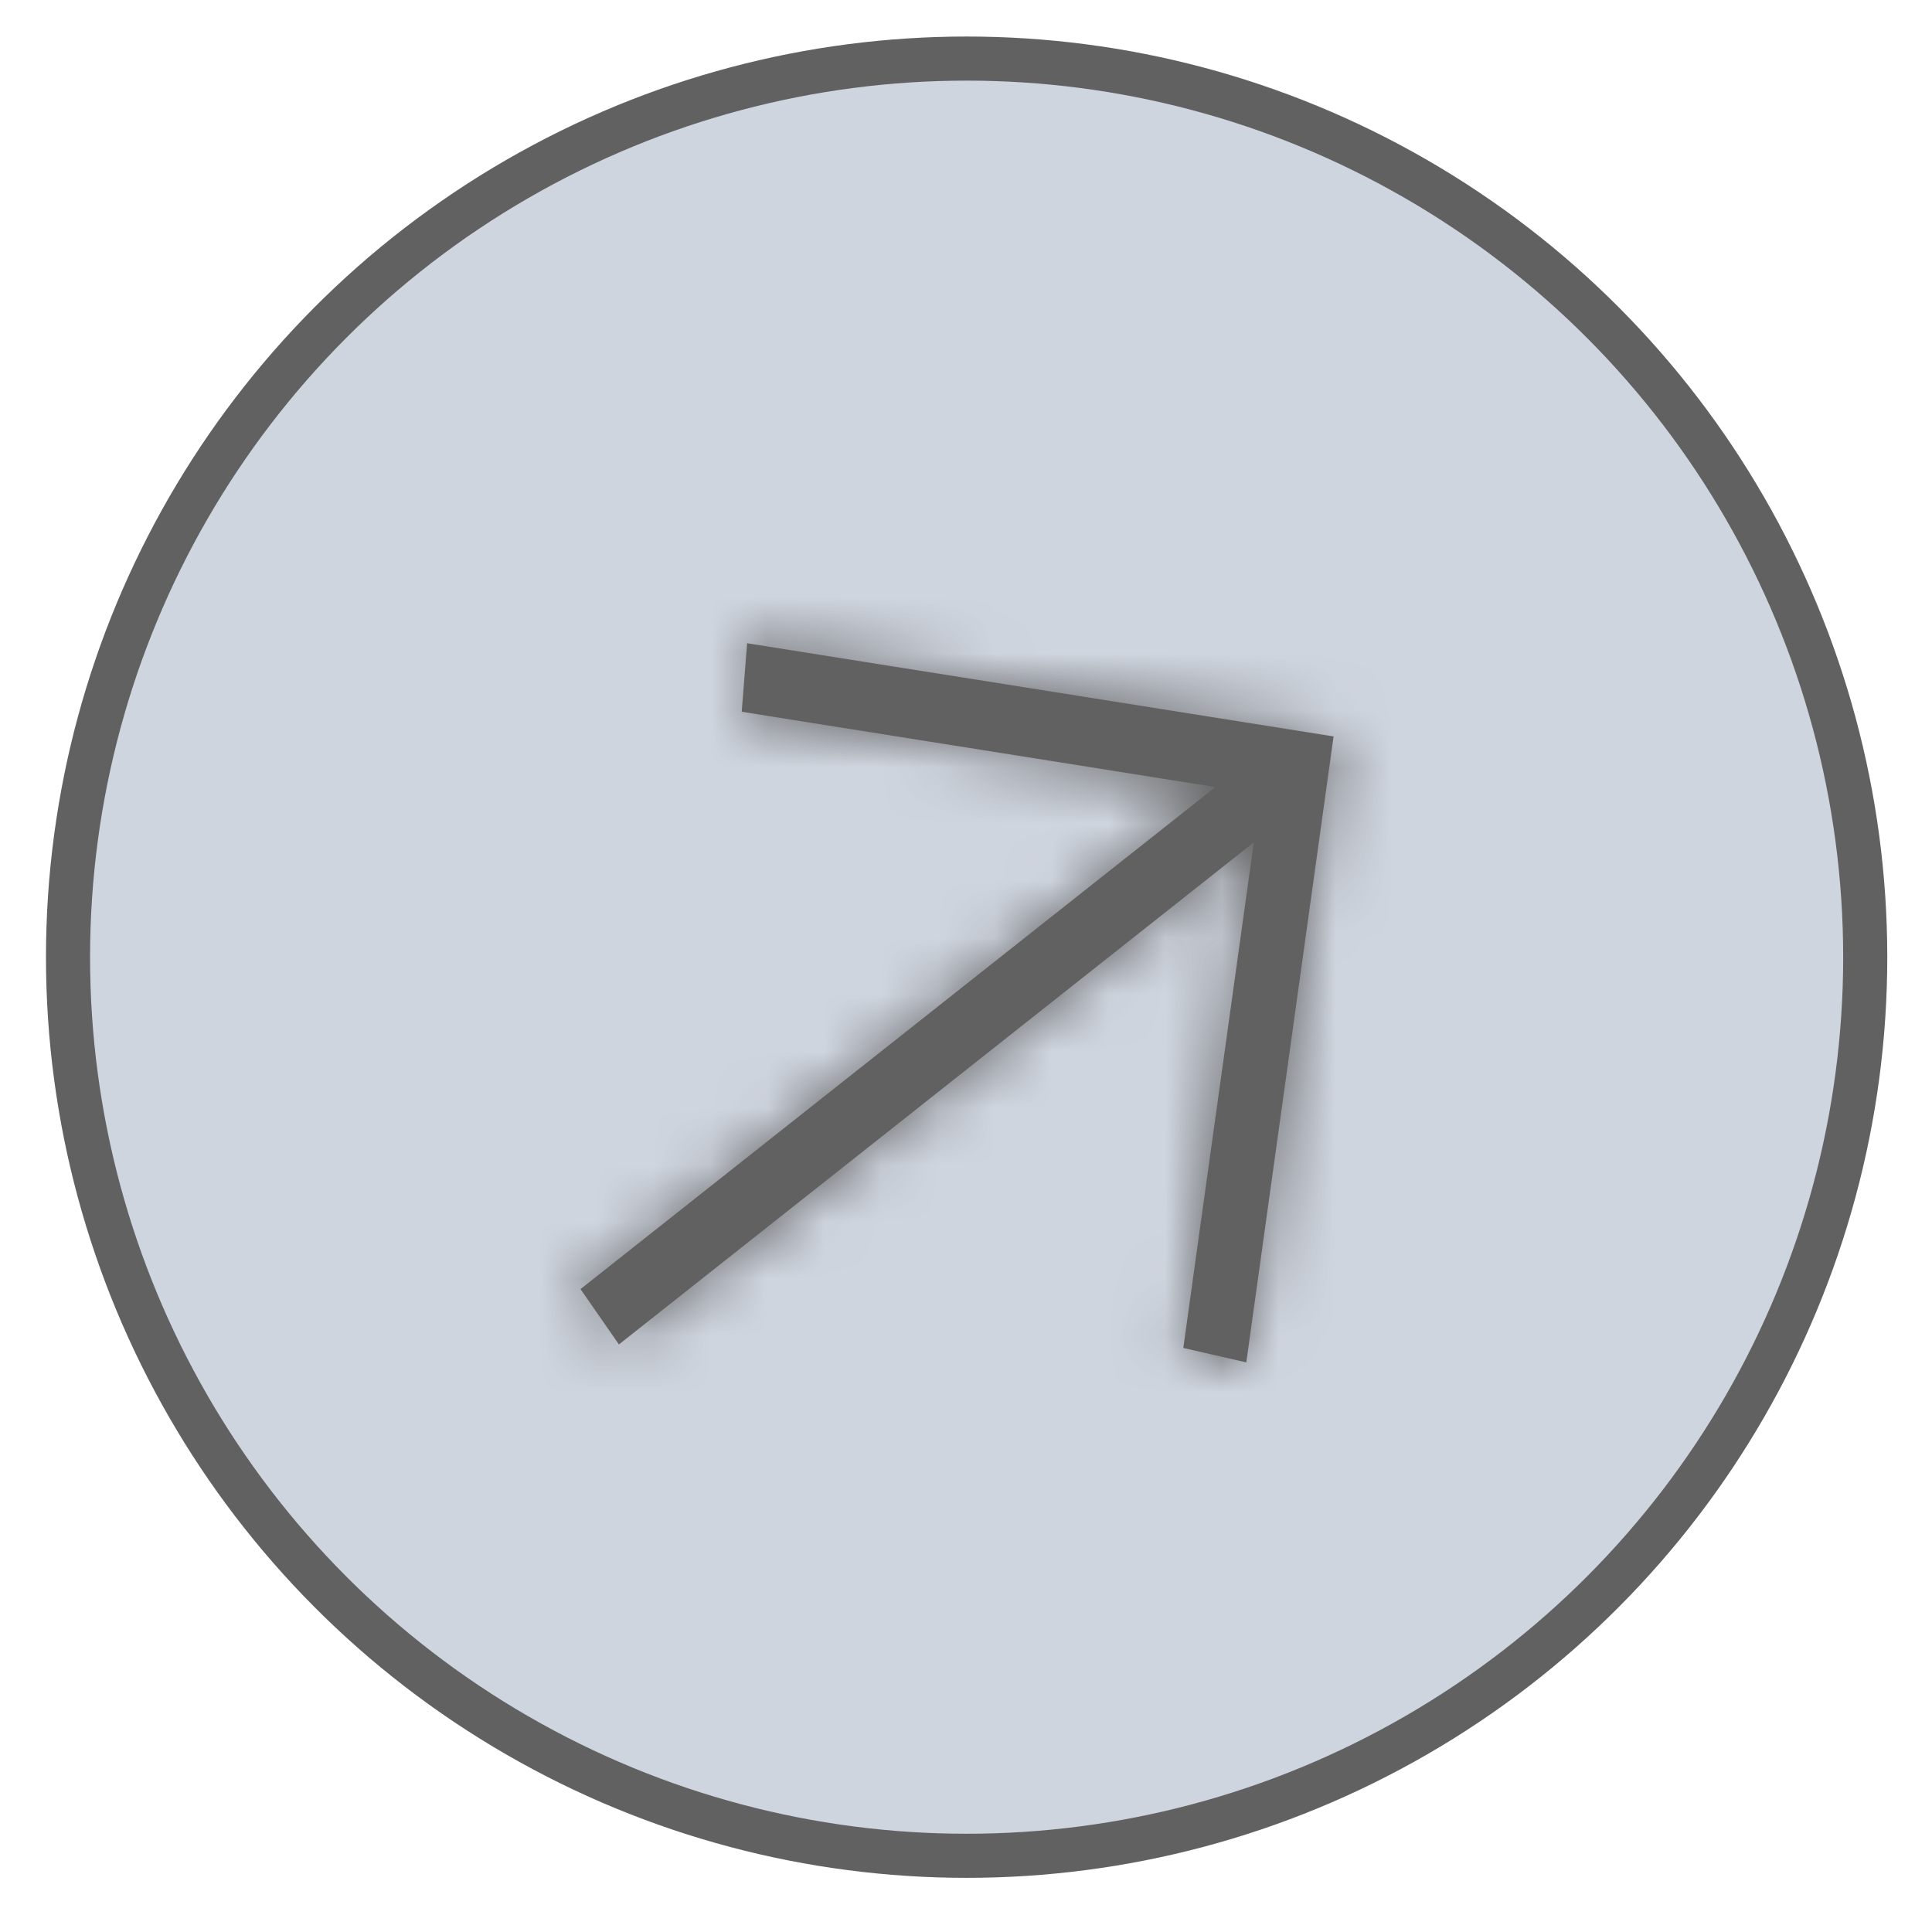
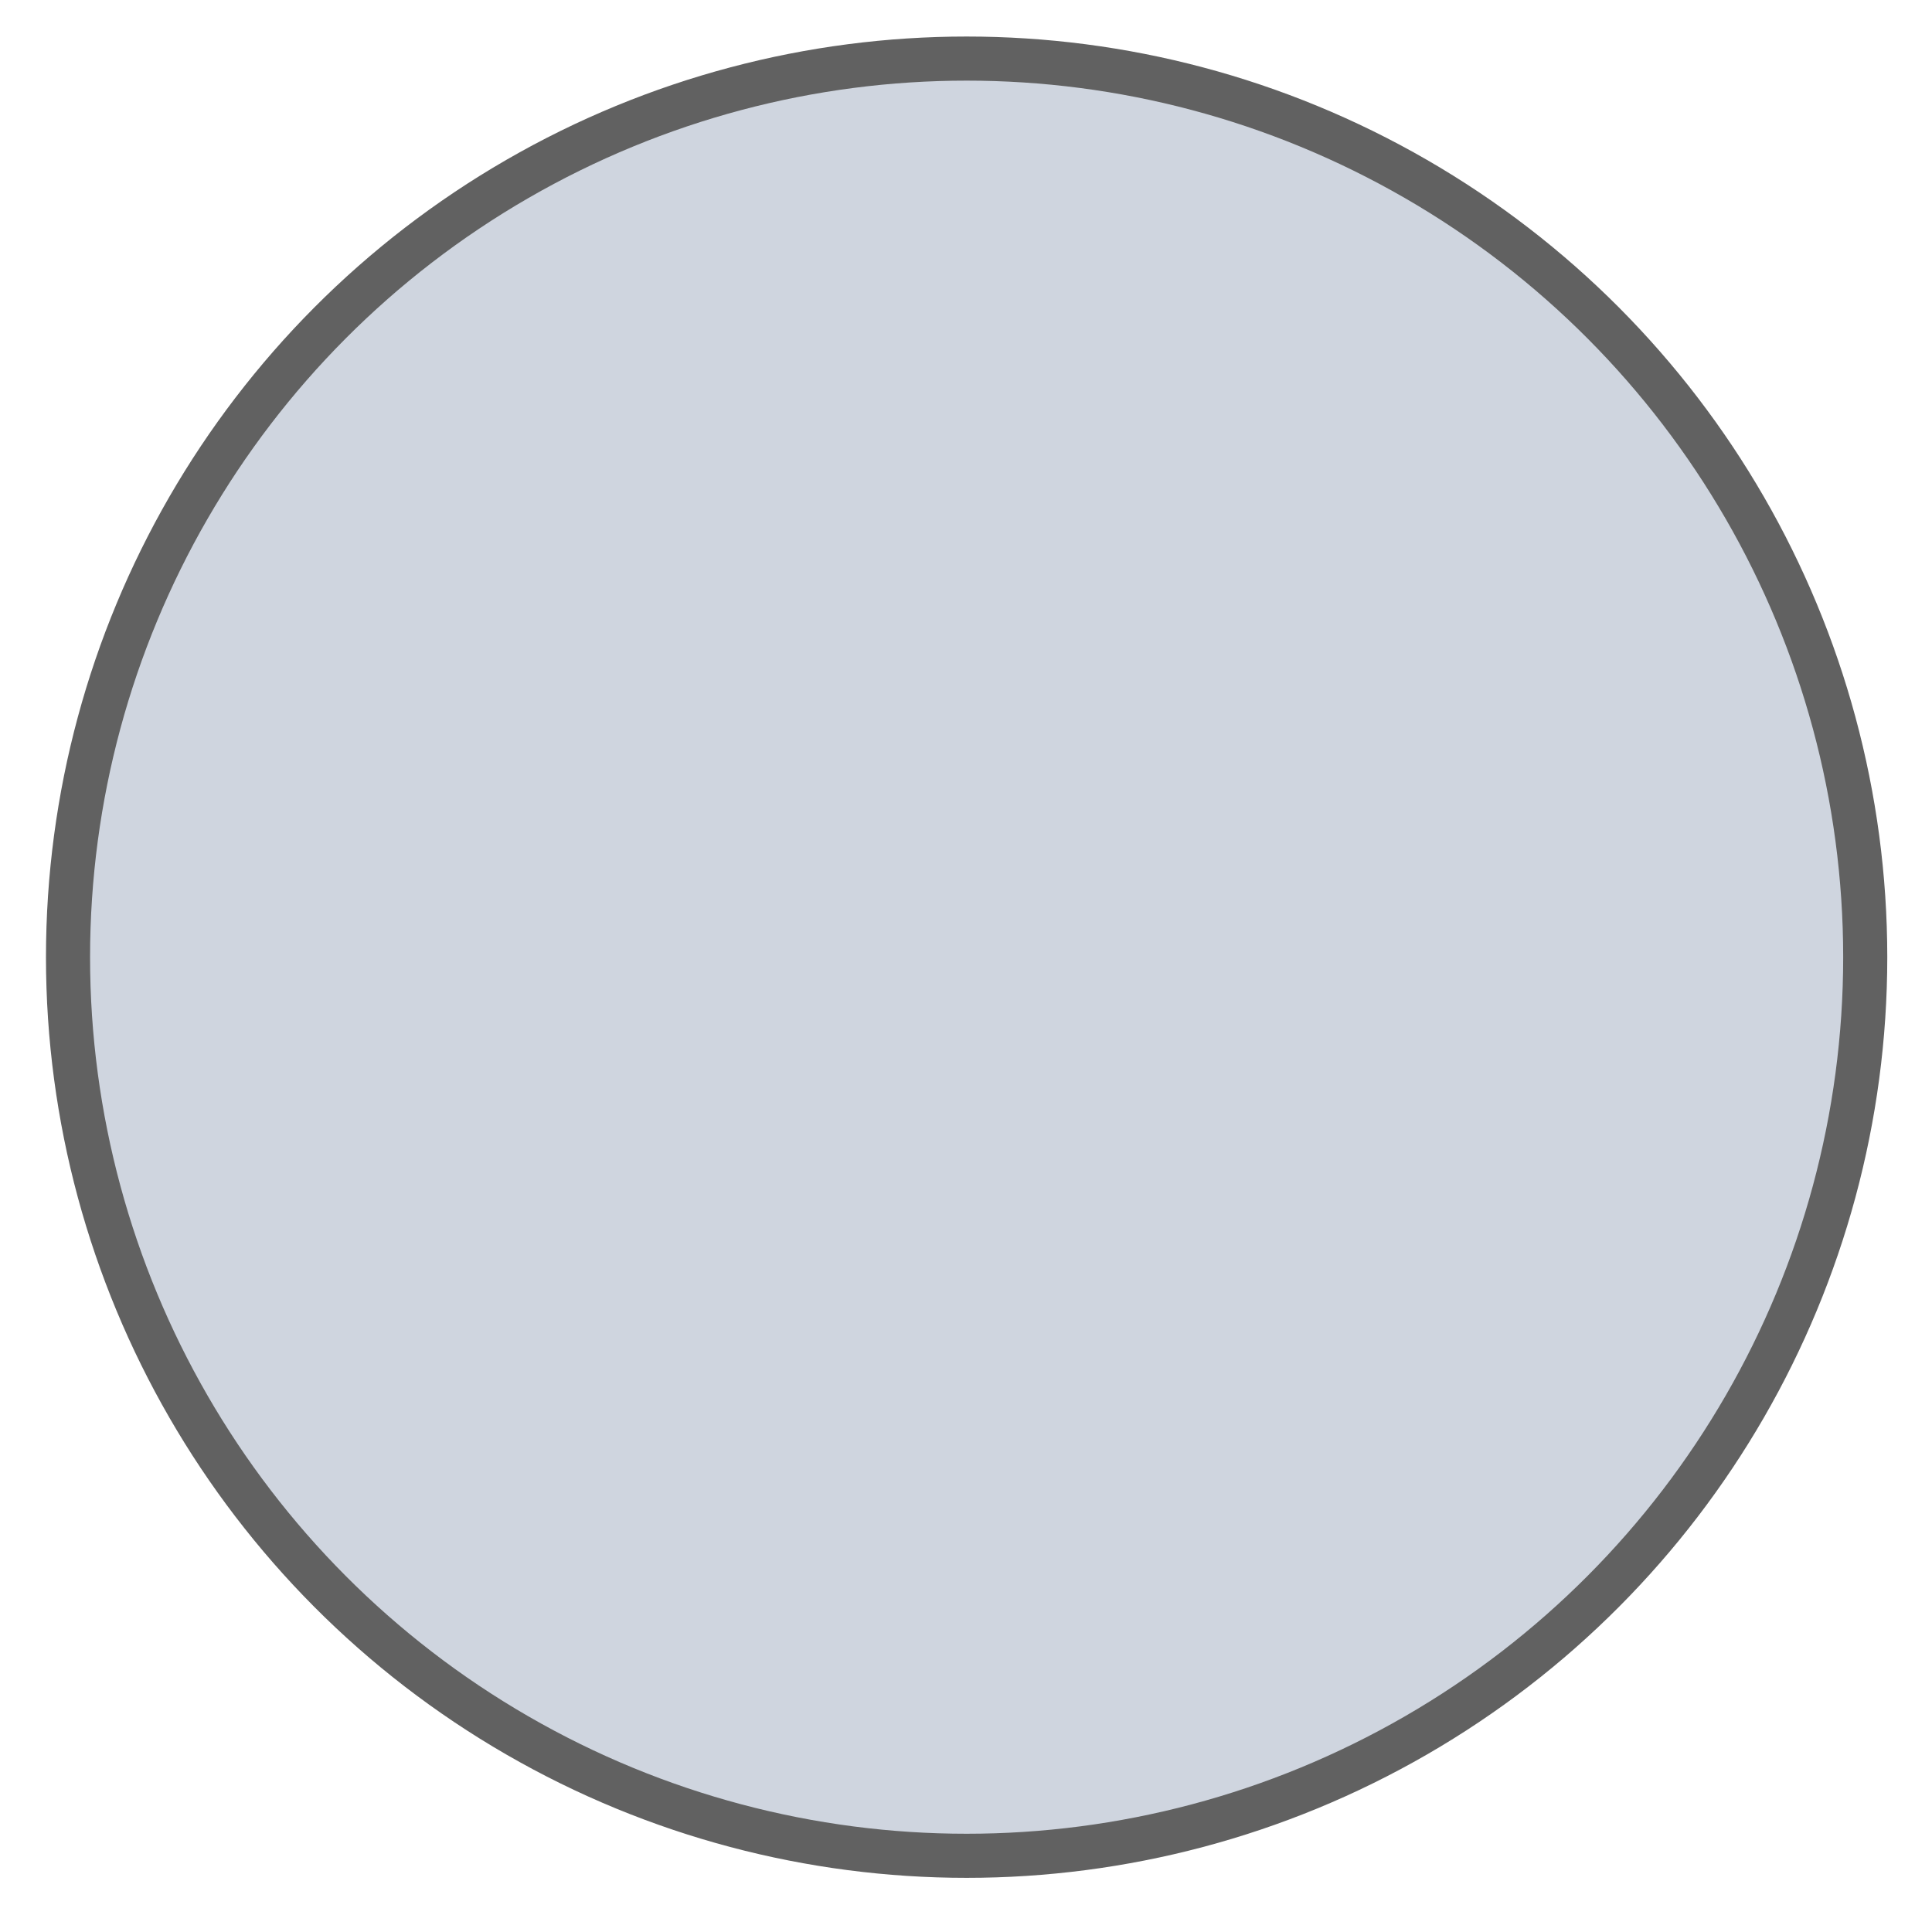
<svg xmlns="http://www.w3.org/2000/svg" width="34" height="34" viewBox="0 0 34 34" fill="none">
  <circle cx="17.011" cy="16.845" r="15.814" fill="#CFD5DF" stroke="#616161" stroke-width="0.776" />
  <mask id="path-2-inside-1_56_665" fill="white">
-     <path d="M10.216 22.686L21.389 13.851L13.053 12.526L13.148 11.32L23.469 12.96L21.933 23.976L20.824 23.722L22.065 14.824L10.892 23.66L10.216 22.686Z" />
+     <path d="M10.216 22.686L21.389 13.851L13.053 12.526L13.148 11.32L23.469 12.96L21.933 23.976L20.824 23.722L22.065 14.824L10.892 23.66L10.216 22.686" />
  </mask>
-   <path d="M10.216 22.686L21.389 13.851L13.053 12.526L13.148 11.32L23.469 12.96L21.933 23.976L20.824 23.722L22.065 14.824L10.892 23.66L10.216 22.686Z" fill="#616161" />
-   <path d="M10.216 22.686L9.188 21.206L7.775 22.323L8.803 23.804L10.216 22.686ZM21.389 13.851L22.417 15.331L25.784 12.668L21.678 12.016L21.389 13.851ZM13.053 12.526L11.312 12.405L11.177 14.109L12.764 14.361L13.053 12.526ZM13.148 11.32L13.437 9.486L11.565 9.188L11.407 11.199L13.148 11.32ZM23.469 12.96L25.198 13.199L25.449 11.394L23.758 11.125L23.469 12.96ZM21.933 23.976L21.534 25.79L23.383 26.213L23.661 24.215L21.933 23.976ZM20.824 23.722L19.095 23.483L18.859 25.176L20.426 25.535L20.824 23.722ZM22.065 14.824L23.793 15.063L24.404 10.681L21.037 13.344L22.065 14.824ZM10.892 23.66L9.478 24.777L10.506 26.258L11.919 25.14L10.892 23.66ZM10.216 22.686L11.244 24.166L22.417 15.331L21.389 13.851L20.361 12.37L9.188 21.206L10.216 22.686ZM21.389 13.851L21.678 12.016L13.342 10.692L13.053 12.526L12.764 14.361L21.1 15.685L21.389 13.851ZM13.053 12.526L14.794 12.648L14.89 11.442L13.148 11.32L11.407 11.199L11.312 12.405L13.053 12.526ZM13.148 11.32L12.859 13.155L23.18 14.795L23.469 12.96L23.758 11.125L13.437 9.486L13.148 11.32ZM23.469 12.96L21.74 12.721L20.204 23.737L21.933 23.976L23.661 24.215L25.198 13.199L23.469 12.96ZM21.933 23.976L22.331 22.163L21.222 21.908L20.824 23.722L20.426 25.535L21.534 25.79L21.933 23.976ZM20.824 23.722L22.552 23.961L23.793 15.063L22.065 14.824L20.336 14.585L19.095 23.483L20.824 23.722ZM22.065 14.824L21.037 13.344L9.864 22.179L10.892 23.66L11.919 25.14L23.092 16.305L22.065 14.824ZM10.892 23.66L12.305 22.542L11.63 21.568L10.216 22.686L8.803 23.804L9.478 24.777L10.892 23.66Z" fill="#616161" mask="url(#path-2-inside-1_56_665)" />
</svg>